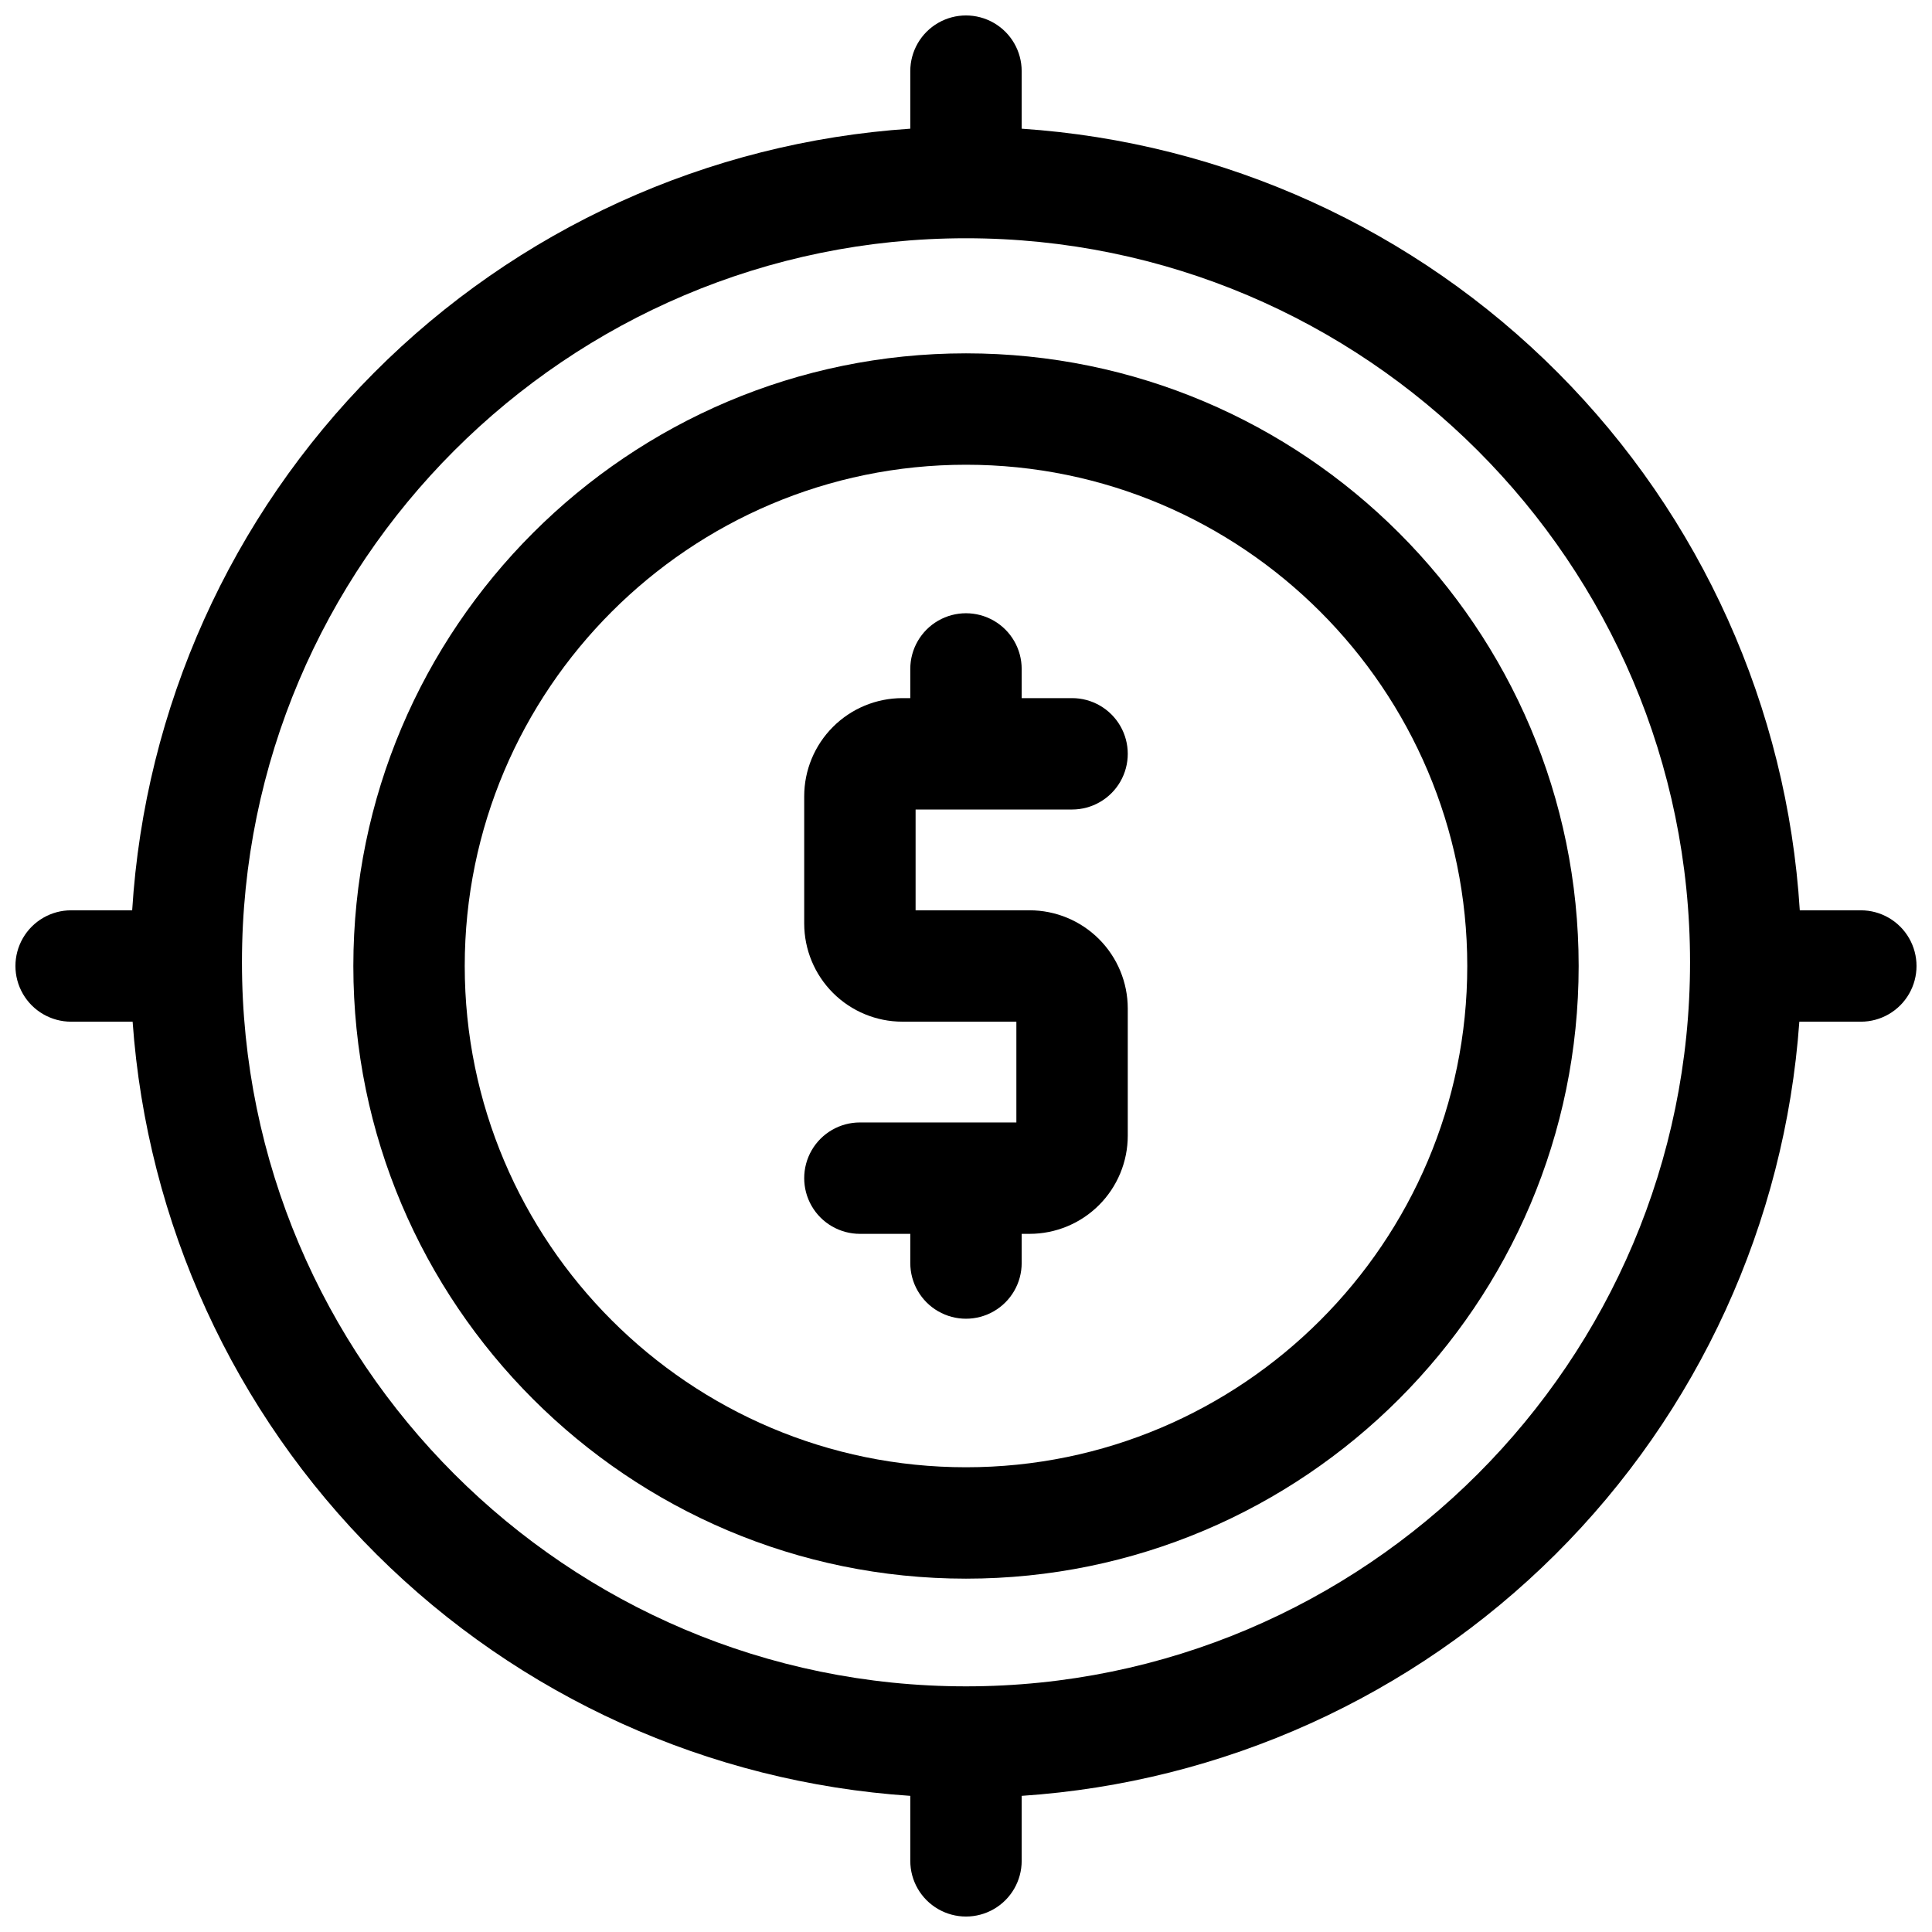
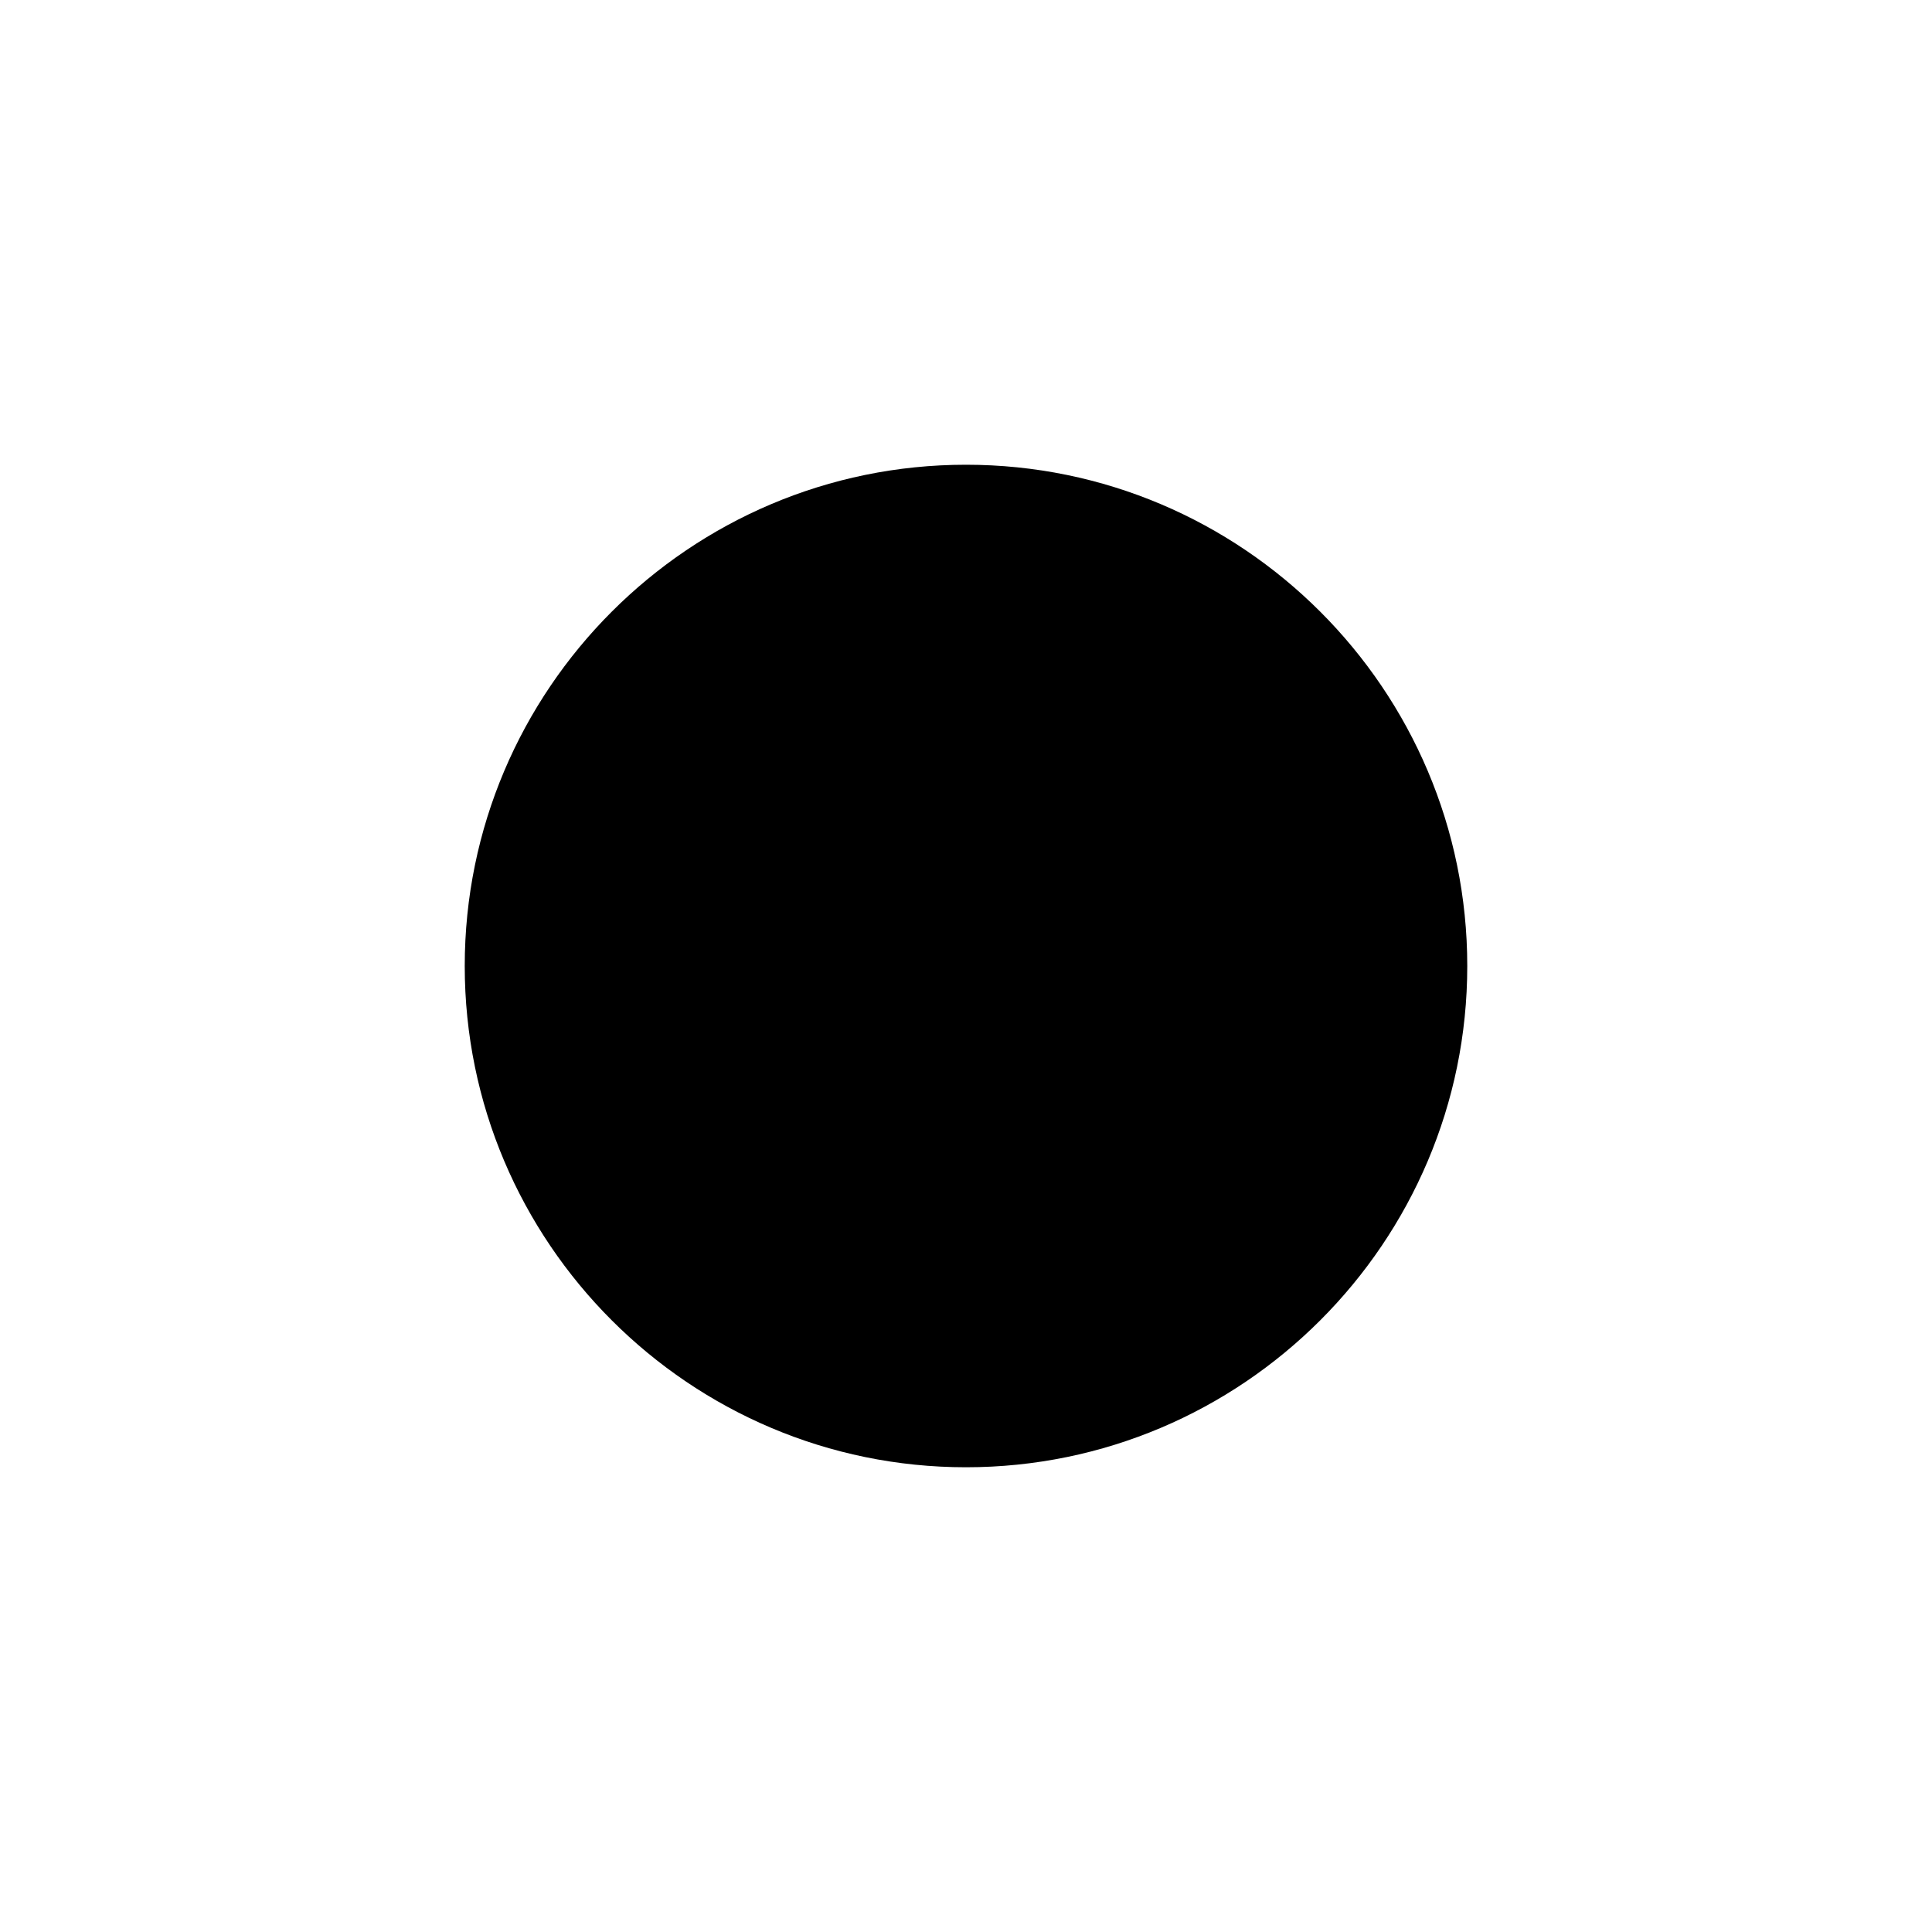
<svg xmlns="http://www.w3.org/2000/svg" width="800px" height="800px" version="1.1" viewBox="144 144 512 512">
  <defs>
    <clipPath id="a">
-       <path d="m148.09 148.09h503.81v503.81h-503.81z" />
-     </clipPath>
+       </clipPath>
  </defs>
  <g clip-path="url(#a)">
-     <path d="m637.14 385.24h-16.18c-3.344-53.684-26.117-104.31-64.066-142.43-37.949-38.117-88.473-61.117-142.14-64.703v-15.25c0-5.273-2.812-10.148-7.379-12.785-4.566-2.637-10.195-2.637-14.762 0-4.566 2.637-7.379 7.512-7.379 12.785v15.25c-53.668 3.586-104.19 26.586-142.14 64.703-37.945 38.121-60.719 88.746-64.066 142.43h-16.176c-5.273 0-10.148 2.812-12.785 7.379-2.637 4.566-2.637 10.195 0 14.762 2.637 4.566 7.512 7.379 12.785 7.379h16.293c3.801 53.312 26.762 103.45 64.641 141.16 37.879 37.707 88.121 60.441 141.45 64v17.223c0 5.273 2.812 10.145 7.379 12.781 4.566 2.637 10.195 2.637 14.762 0s7.379-7.508 7.379-12.781v-17.223c53.332-3.559 103.57-26.293 141.45-64 37.879-37.711 60.836-87.852 64.637-141.16h16.297c5.273 0 10.145-2.812 12.781-7.379s2.637-10.195 0-14.762c-2.637-4.566-7.508-7.379-12.781-7.379zm-237.14 205.66c-105.8 0-191.88-86.078-191.88-191.88s86.082-191.88 191.88-191.88 191.88 86.082 191.88 191.88c0 105.8-86.082 191.88-191.88 191.88z" />
-   </g>
-   <path d="m400 237.64c-89.547 0-162.36 72.816-162.36 162.36 0 89.543 72.816 162.36 162.36 162.36 89.543 0 162.36-72.816 162.36-162.36 0.004-89.547-72.812-162.36-162.36-162.36zm0 295.2c-73.25 0-132.84-59.59-132.84-132.84s59.59-132.84 132.84-132.84 132.84 59.59 132.84 132.84-59.594 132.84-132.84 132.84z" />
+     </g>
+   <path d="m400 237.64zm0 295.2c-73.25 0-132.84-59.59-132.84-132.84s59.59-132.84 132.84-132.84 132.84 59.59 132.84 132.84-59.594 132.84-132.84 132.84z" />
  <path d="m428.11 358.53c5.269 0 10.145-2.812 12.781-7.379s2.637-10.191 0-14.762c-2.637-4.566-7.512-7.379-12.781-7.379h-13.355v-7.734c0-5.273-2.812-10.145-7.379-12.781-4.566-2.637-10.195-2.637-14.762 0-4.566 2.637-7.379 7.508-7.379 12.781v7.734h-2.106c-6.894 0.008-13.508 2.746-18.383 7.625-4.879 4.875-7.621 11.488-7.625 18.383v33.73c0.008 6.898 2.75 13.508 7.625 18.383 4.879 4.875 11.488 7.617 18.383 7.625h30.219v26.707h-41.465c-5.273 0-10.148 2.812-12.785 7.379-2.637 4.566-2.637 10.195 0 14.762 2.637 4.566 7.512 7.379 12.785 7.379h13.352v7.734c0 5.273 2.812 10.145 7.379 12.781 4.566 2.637 10.195 2.637 14.762 0s7.379-7.508 7.379-12.781v-7.734h2.106c6.898-0.004 13.508-2.746 18.387-7.621 4.875-4.879 7.617-11.488 7.621-18.387v-33.73c-0.008-6.894-2.75-13.508-7.625-18.383s-11.488-7.617-18.383-7.625h-30.219v-26.707z" />
</svg>